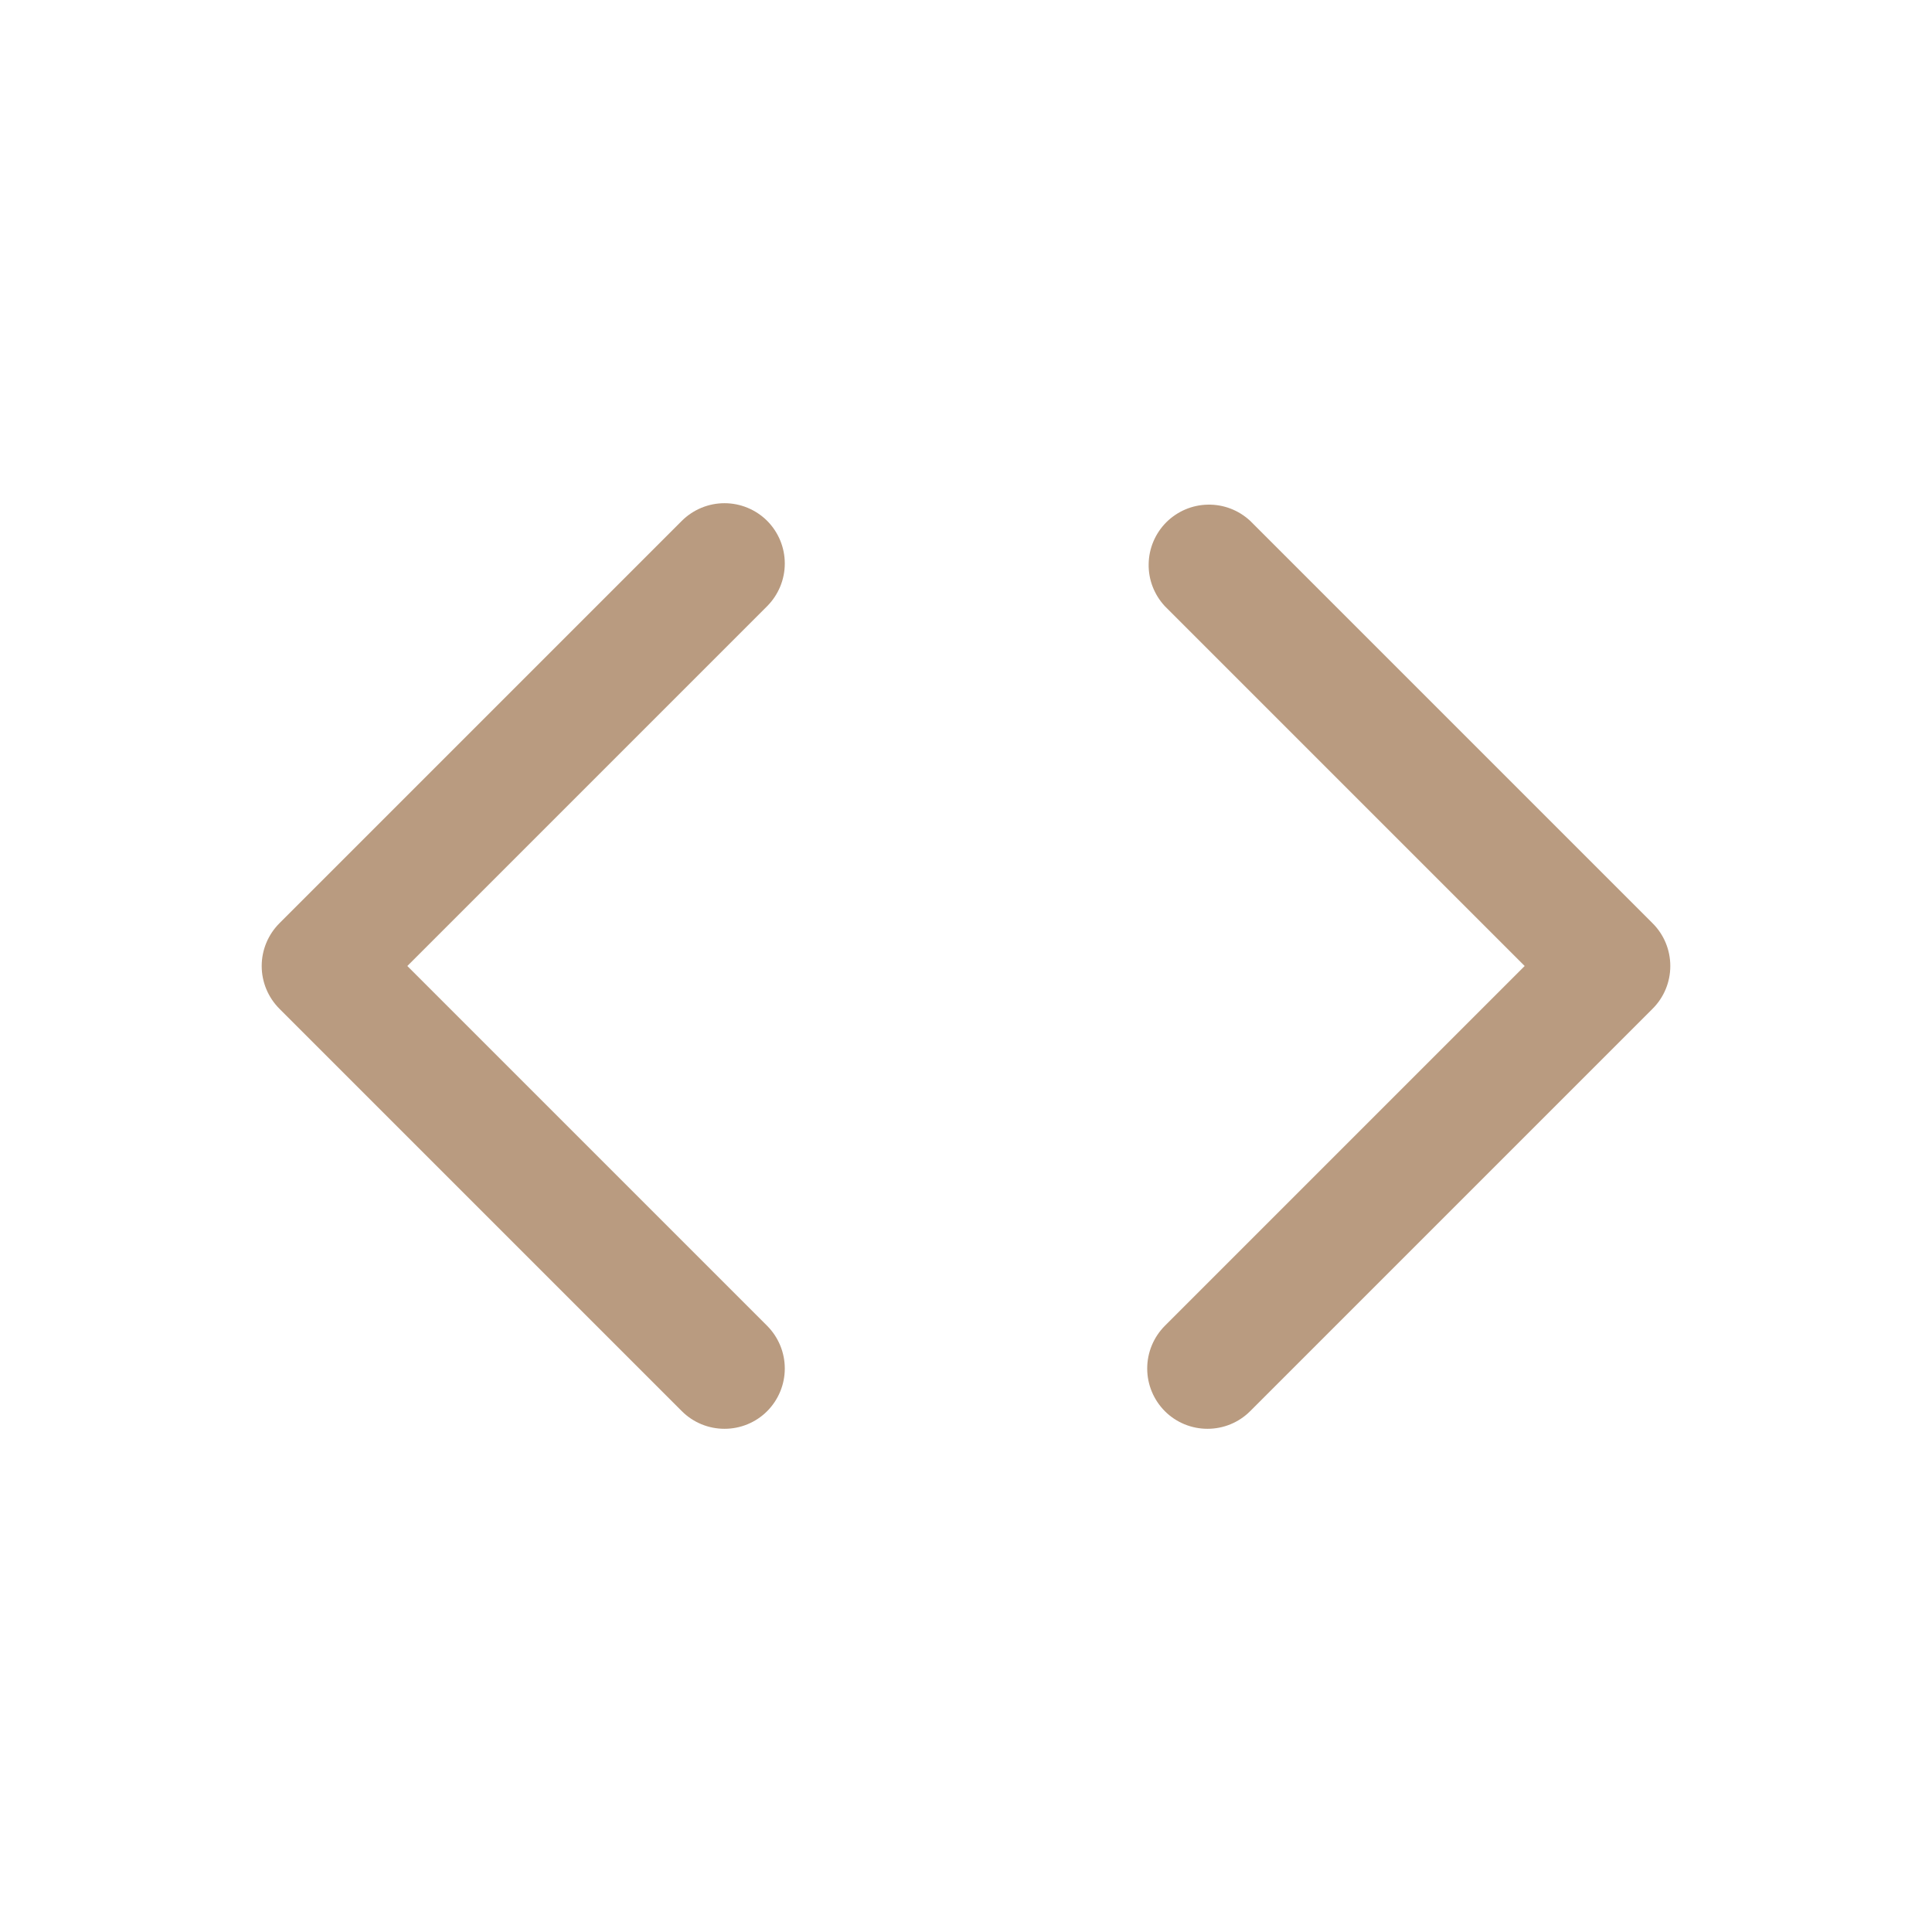
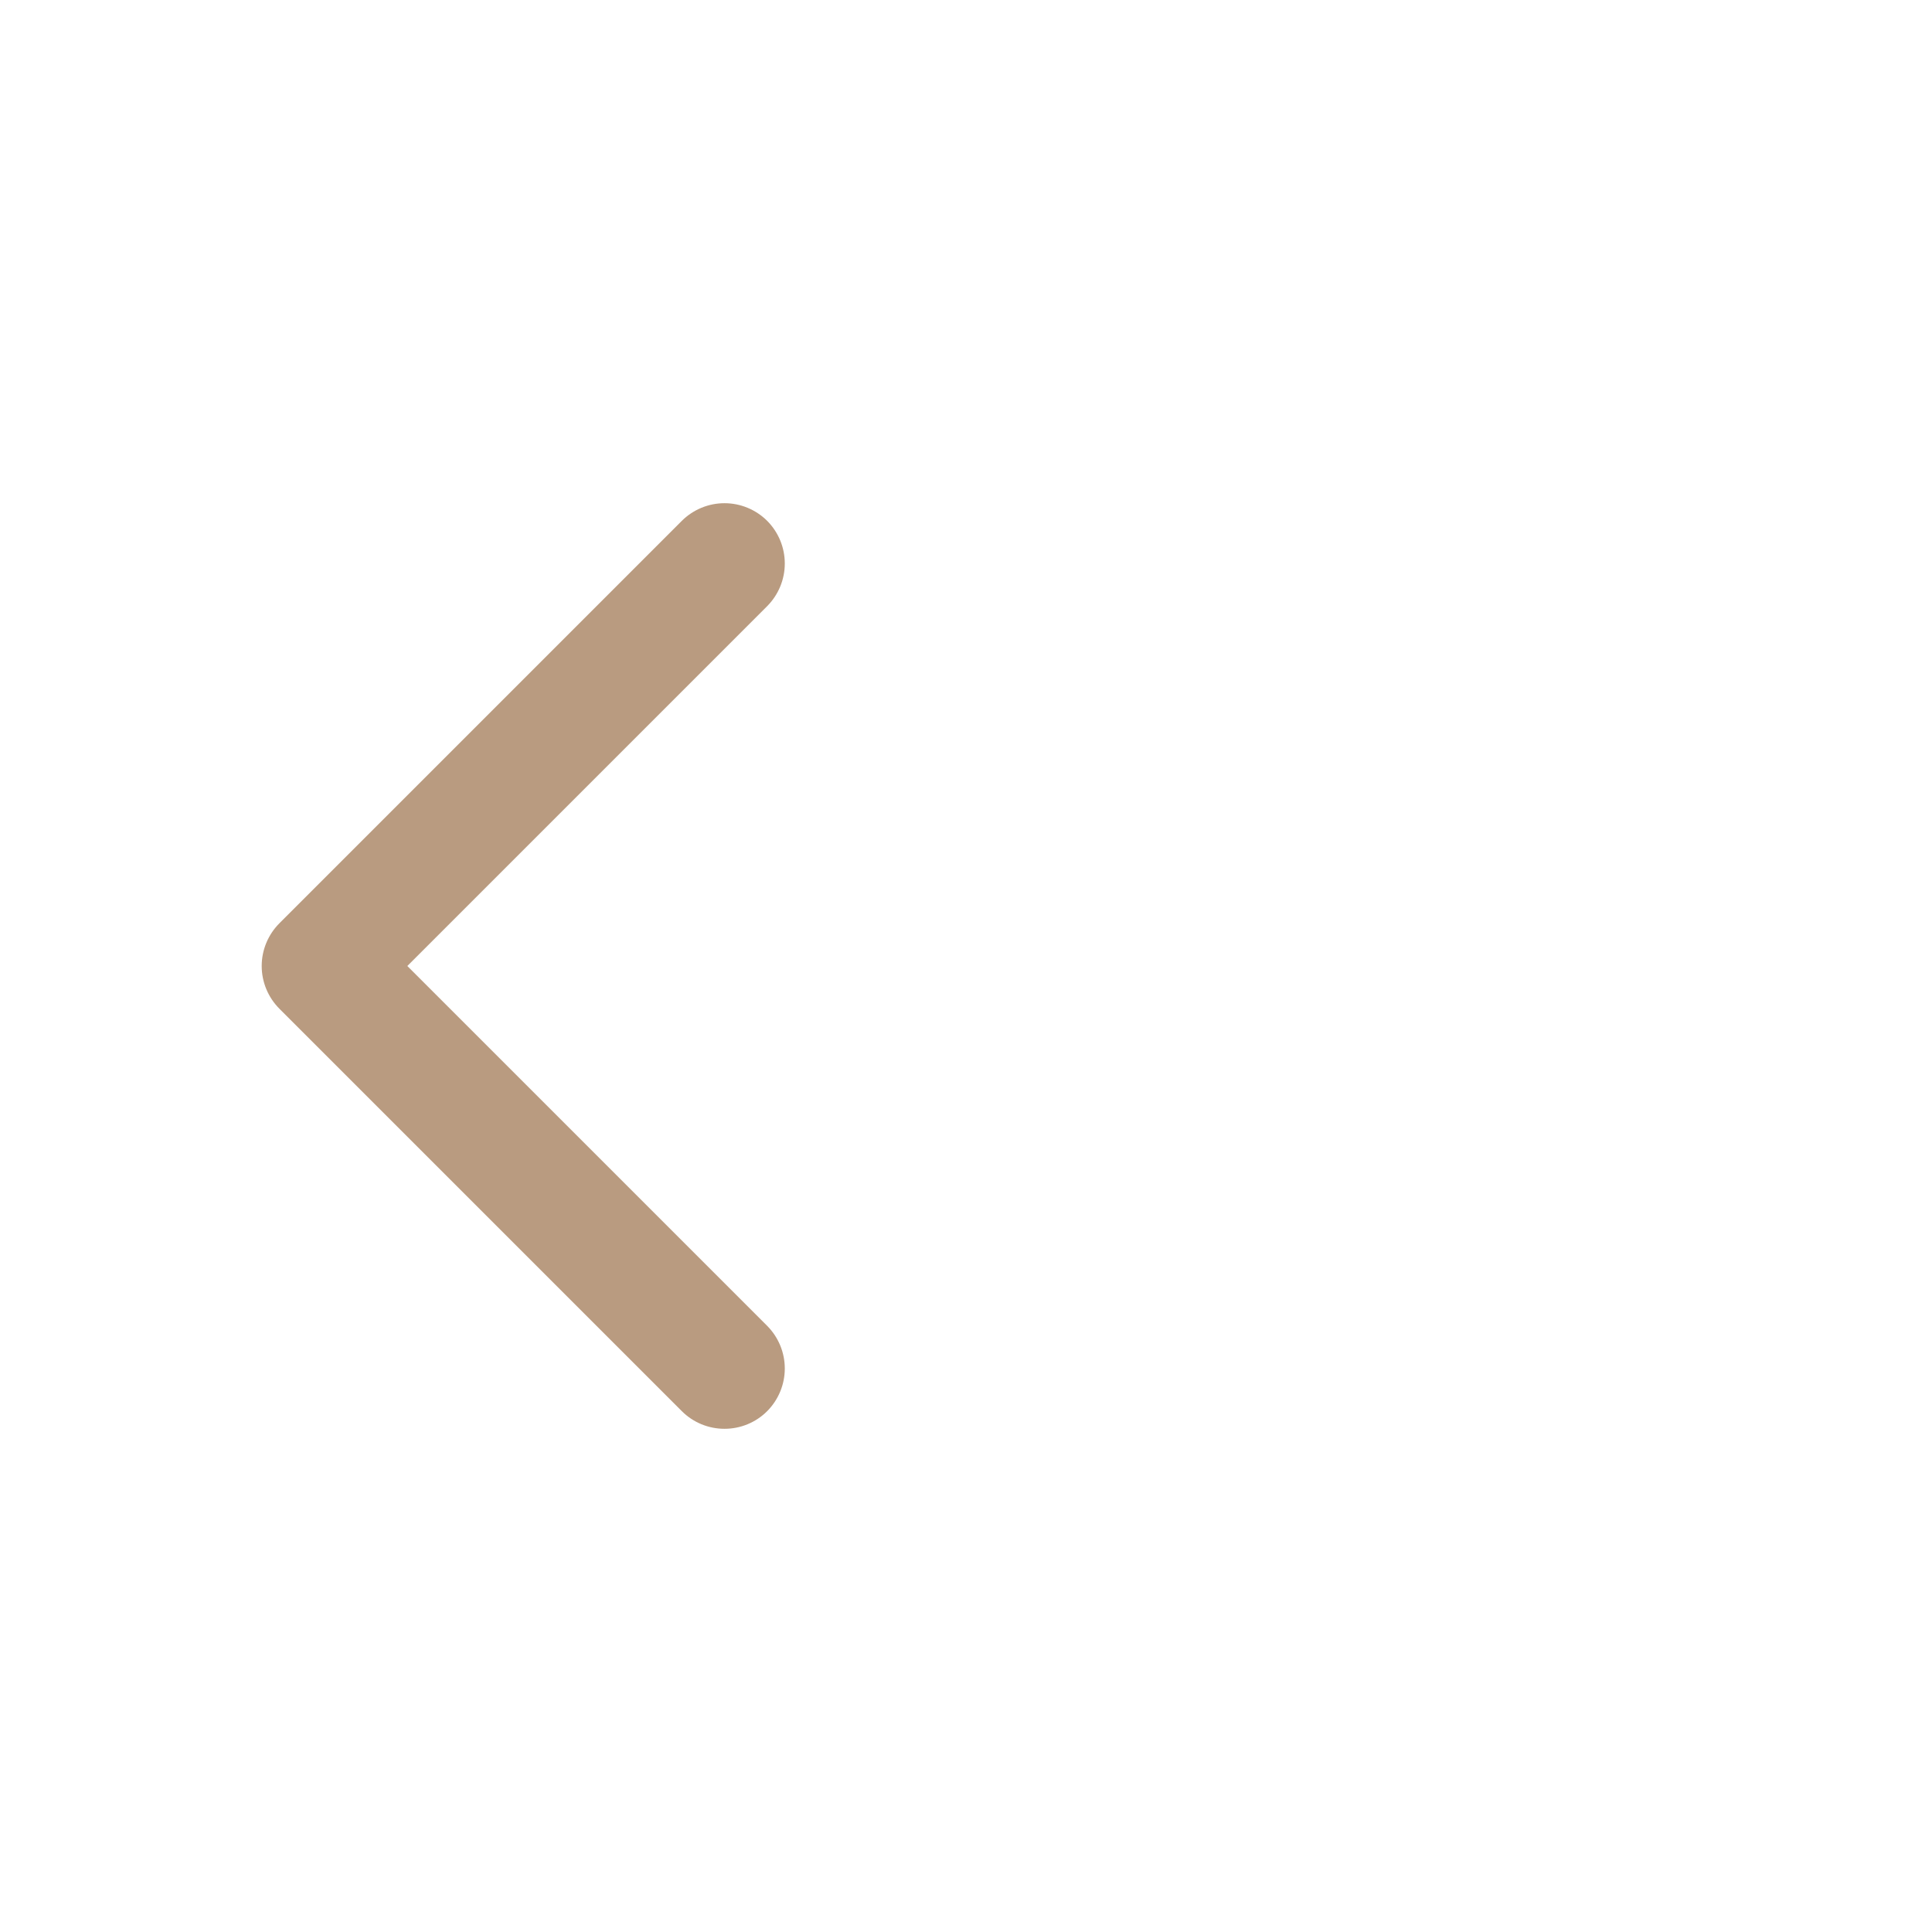
<svg xmlns="http://www.w3.org/2000/svg" width="800px" height="800px" viewBox="0 0 24 24" fill="none">
  <g id="SVGRepo_bgCarrier" stroke-width="0" />
  <g id="SVGRepo_tracerCarrier" stroke-linecap="round" stroke-linejoin="round" />
  <g id="SVGRepo_iconCarrier">
    <path d="M9.53 6.47C9.389 6.33 9.199 6.251 9 6.251C8.801 6.251 8.611 6.33 8.47 6.47L3.47 11.47C3.33 11.611 3.251 11.801 3.251 12C3.251 12.199 3.33 12.389 3.47 12.53L8.47 17.53C8.611 17.671 8.801 17.749 9 17.749C9.199 17.749 9.389 17.671 9.53 17.53C9.67 17.389 9.749 17.199 9.749 17C9.749 16.801 9.67 16.611 9.53 16.47L5.06 12L9.53 7.53C9.67 7.389 9.749 7.199 9.749 7C9.749 6.801 9.67 6.611 9.53 6.47Z" fill="#b99b80" />
-     <path d="M20.53 11.47L15.53 6.47C15.388 6.338 15.2 6.265 15.005 6.269C14.811 6.272 14.626 6.351 14.488 6.488C14.351 6.626 14.272 6.811 14.269 7.006C14.265 7.2 14.338 7.388 14.47 7.53L18.94 12L14.47 16.47C14.33 16.611 14.251 16.801 14.251 17C14.251 17.199 14.33 17.389 14.47 17.53C14.611 17.671 14.801 17.749 15 17.749C15.199 17.749 15.389 17.671 15.53 17.53L20.53 12.53C20.671 12.389 20.749 12.199 20.749 12C20.749 11.801 20.671 11.611 20.53 11.47Z" fill="#b99b80" />
  </g>
</svg>